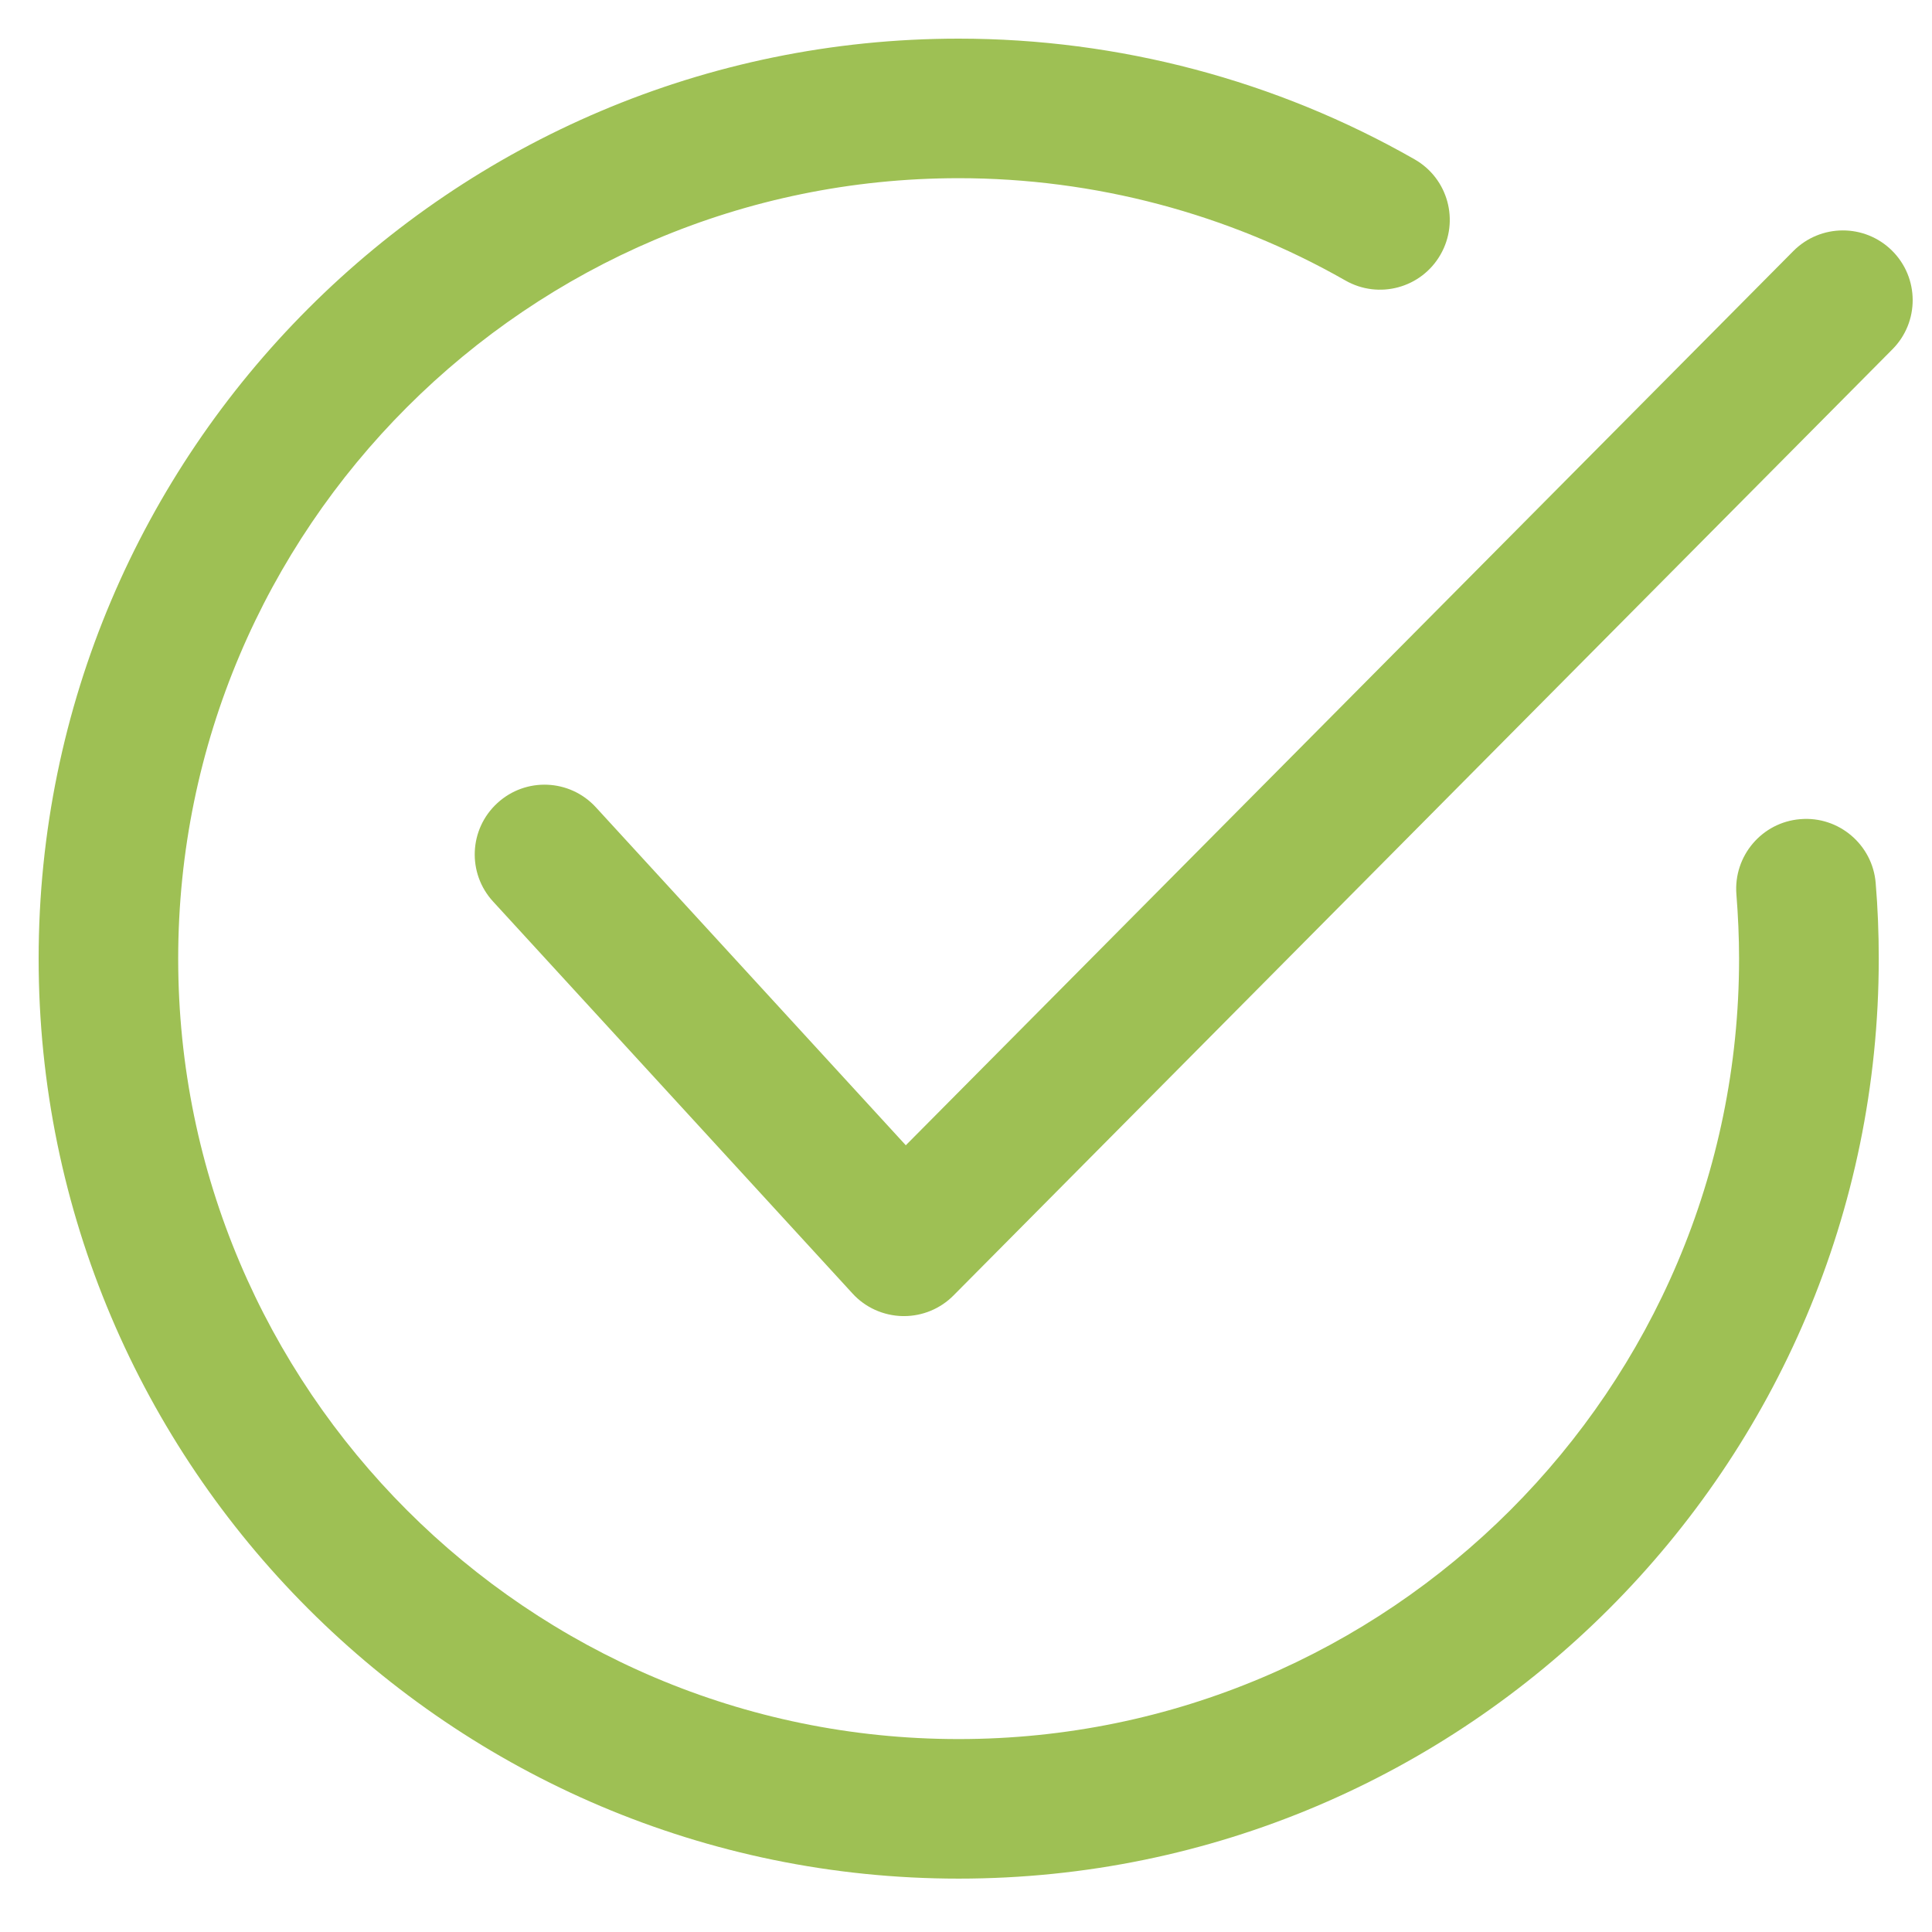
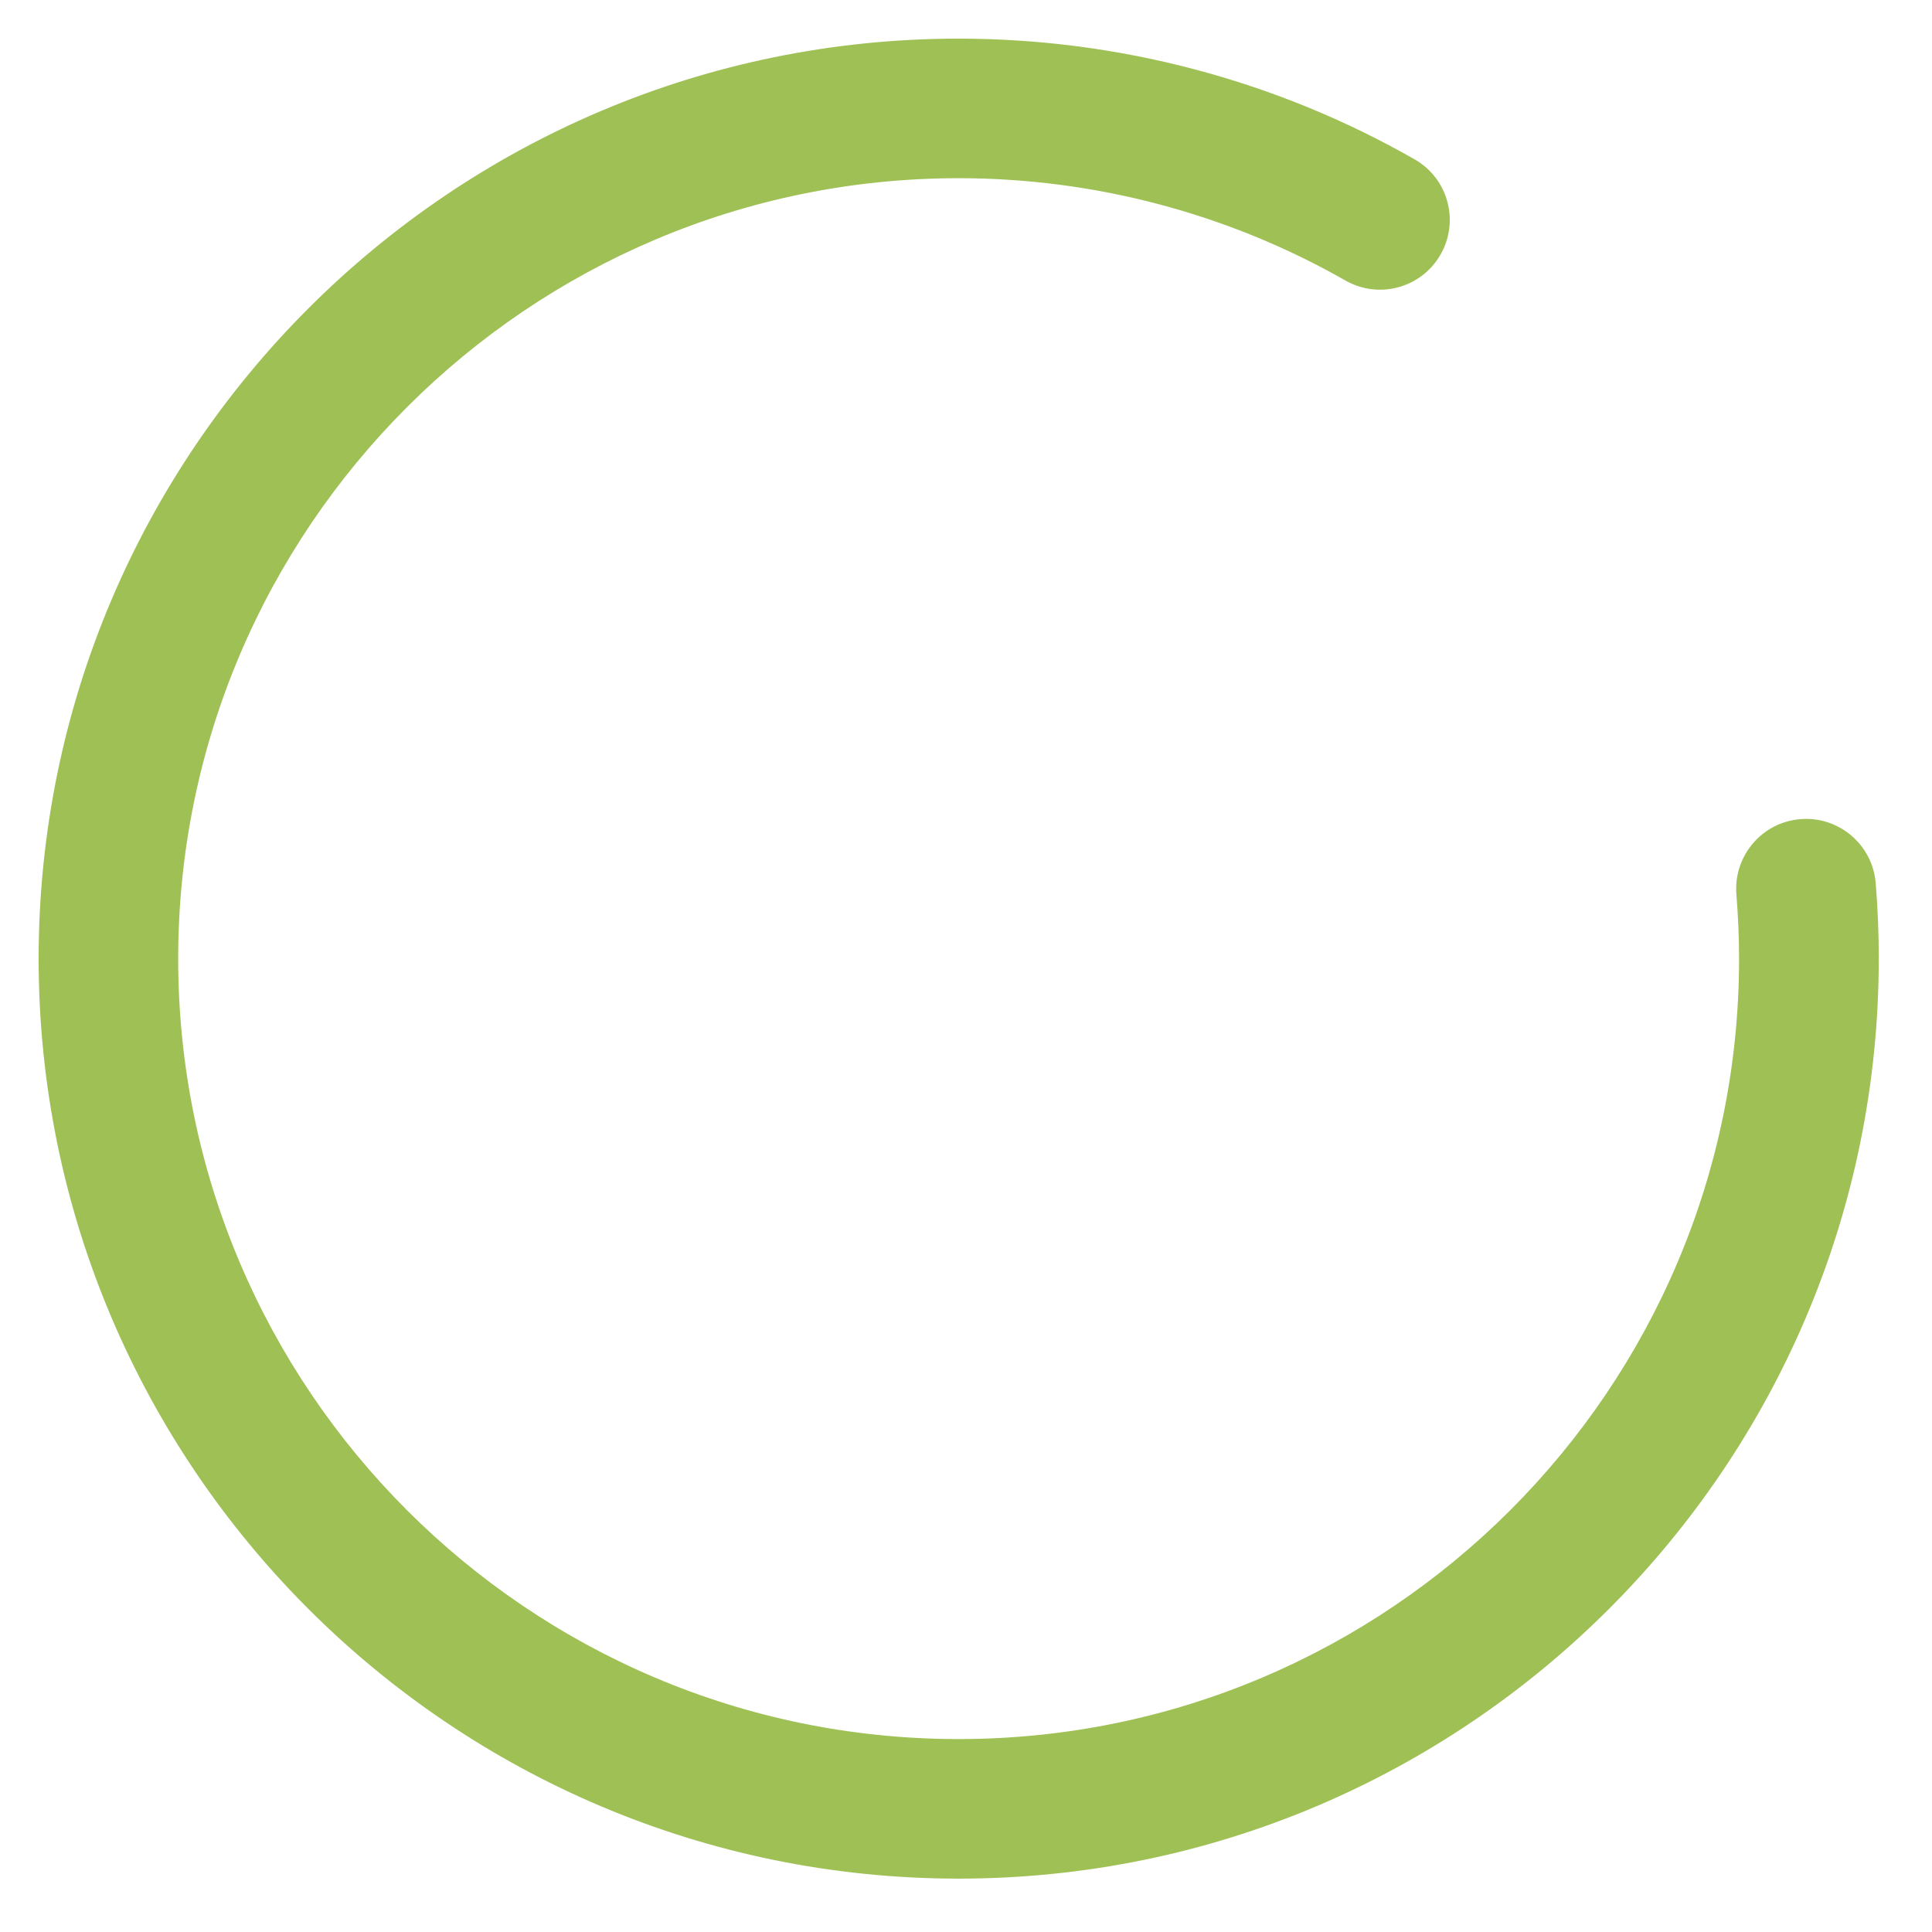
<svg xmlns="http://www.w3.org/2000/svg" width="100" height="100" viewBox="0 0 100 100" fill="none">
  <path d="M93.185 42.399C91.198 42.558 89.718 44.306 89.876 46.292C89.963 47.39 90.014 48.51 90.014 49.622C90.014 71.898 71.891 90.014 49.615 90.014C27.339 90.014 9.223 71.891 9.223 49.622C9.223 27.353 27.346 9.223 49.622 9.223C56.65 9.223 63.57 11.058 69.637 14.518C71.371 15.507 73.574 14.908 74.563 13.174C75.553 11.441 74.954 9.238 73.22 8.248C66.062 4.16 57.9 2 49.622 2C23.359 2 2 23.359 2 49.622C2 75.885 23.359 97.237 49.622 97.237C75.885 97.237 97.244 75.878 97.244 49.622C97.244 48.315 97.194 47 97.085 45.707C96.926 43.721 95.171 42.233 93.192 42.399H93.185Z" fill="#9EC054" />
-   <path d="M97.93 12.972C96.514 11.571 94.232 11.578 92.823 12.994L46.884 59.279L30.842 41.785C29.491 40.312 27.209 40.218 25.742 41.568C24.269 42.919 24.175 45.202 25.526 46.668L44.125 66.95C44.789 67.68 45.728 68.099 46.718 68.121C46.74 68.121 46.769 68.121 46.79 68.121C47.751 68.121 48.676 67.738 49.355 67.051L97.952 18.079C99.36 16.663 99.346 14.373 97.93 12.972Z" fill="#9EC054" />
</svg>